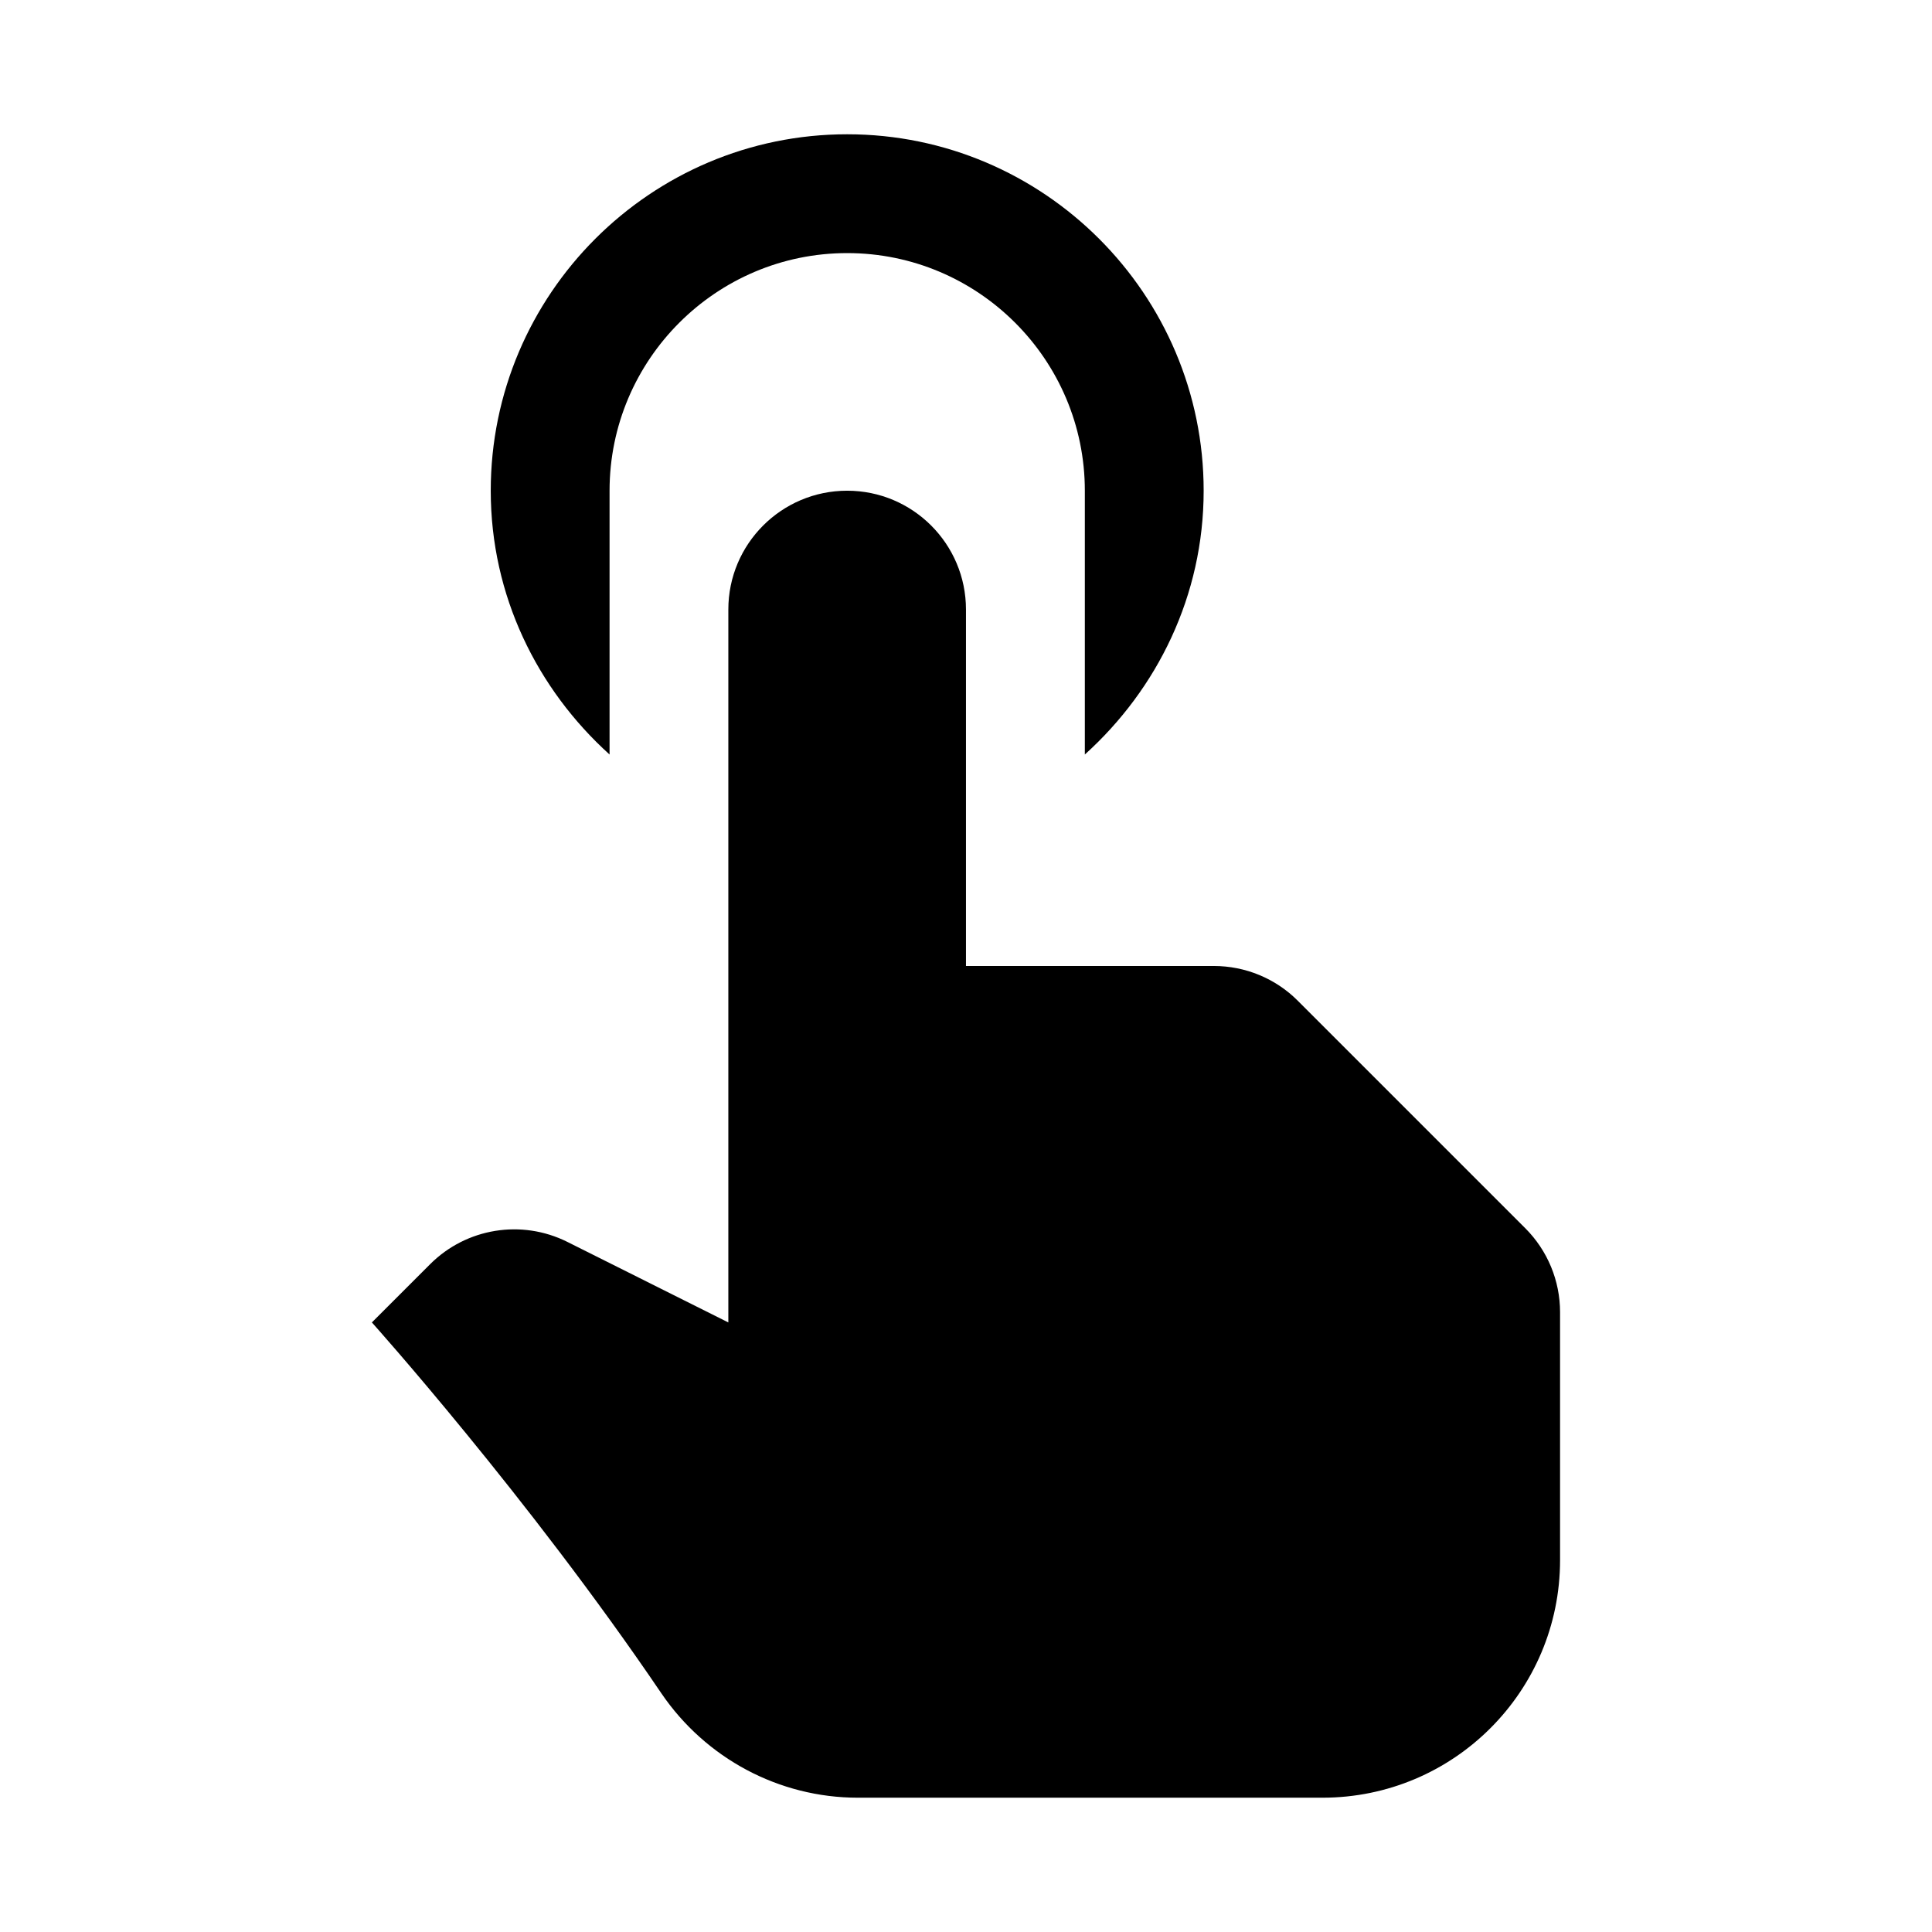
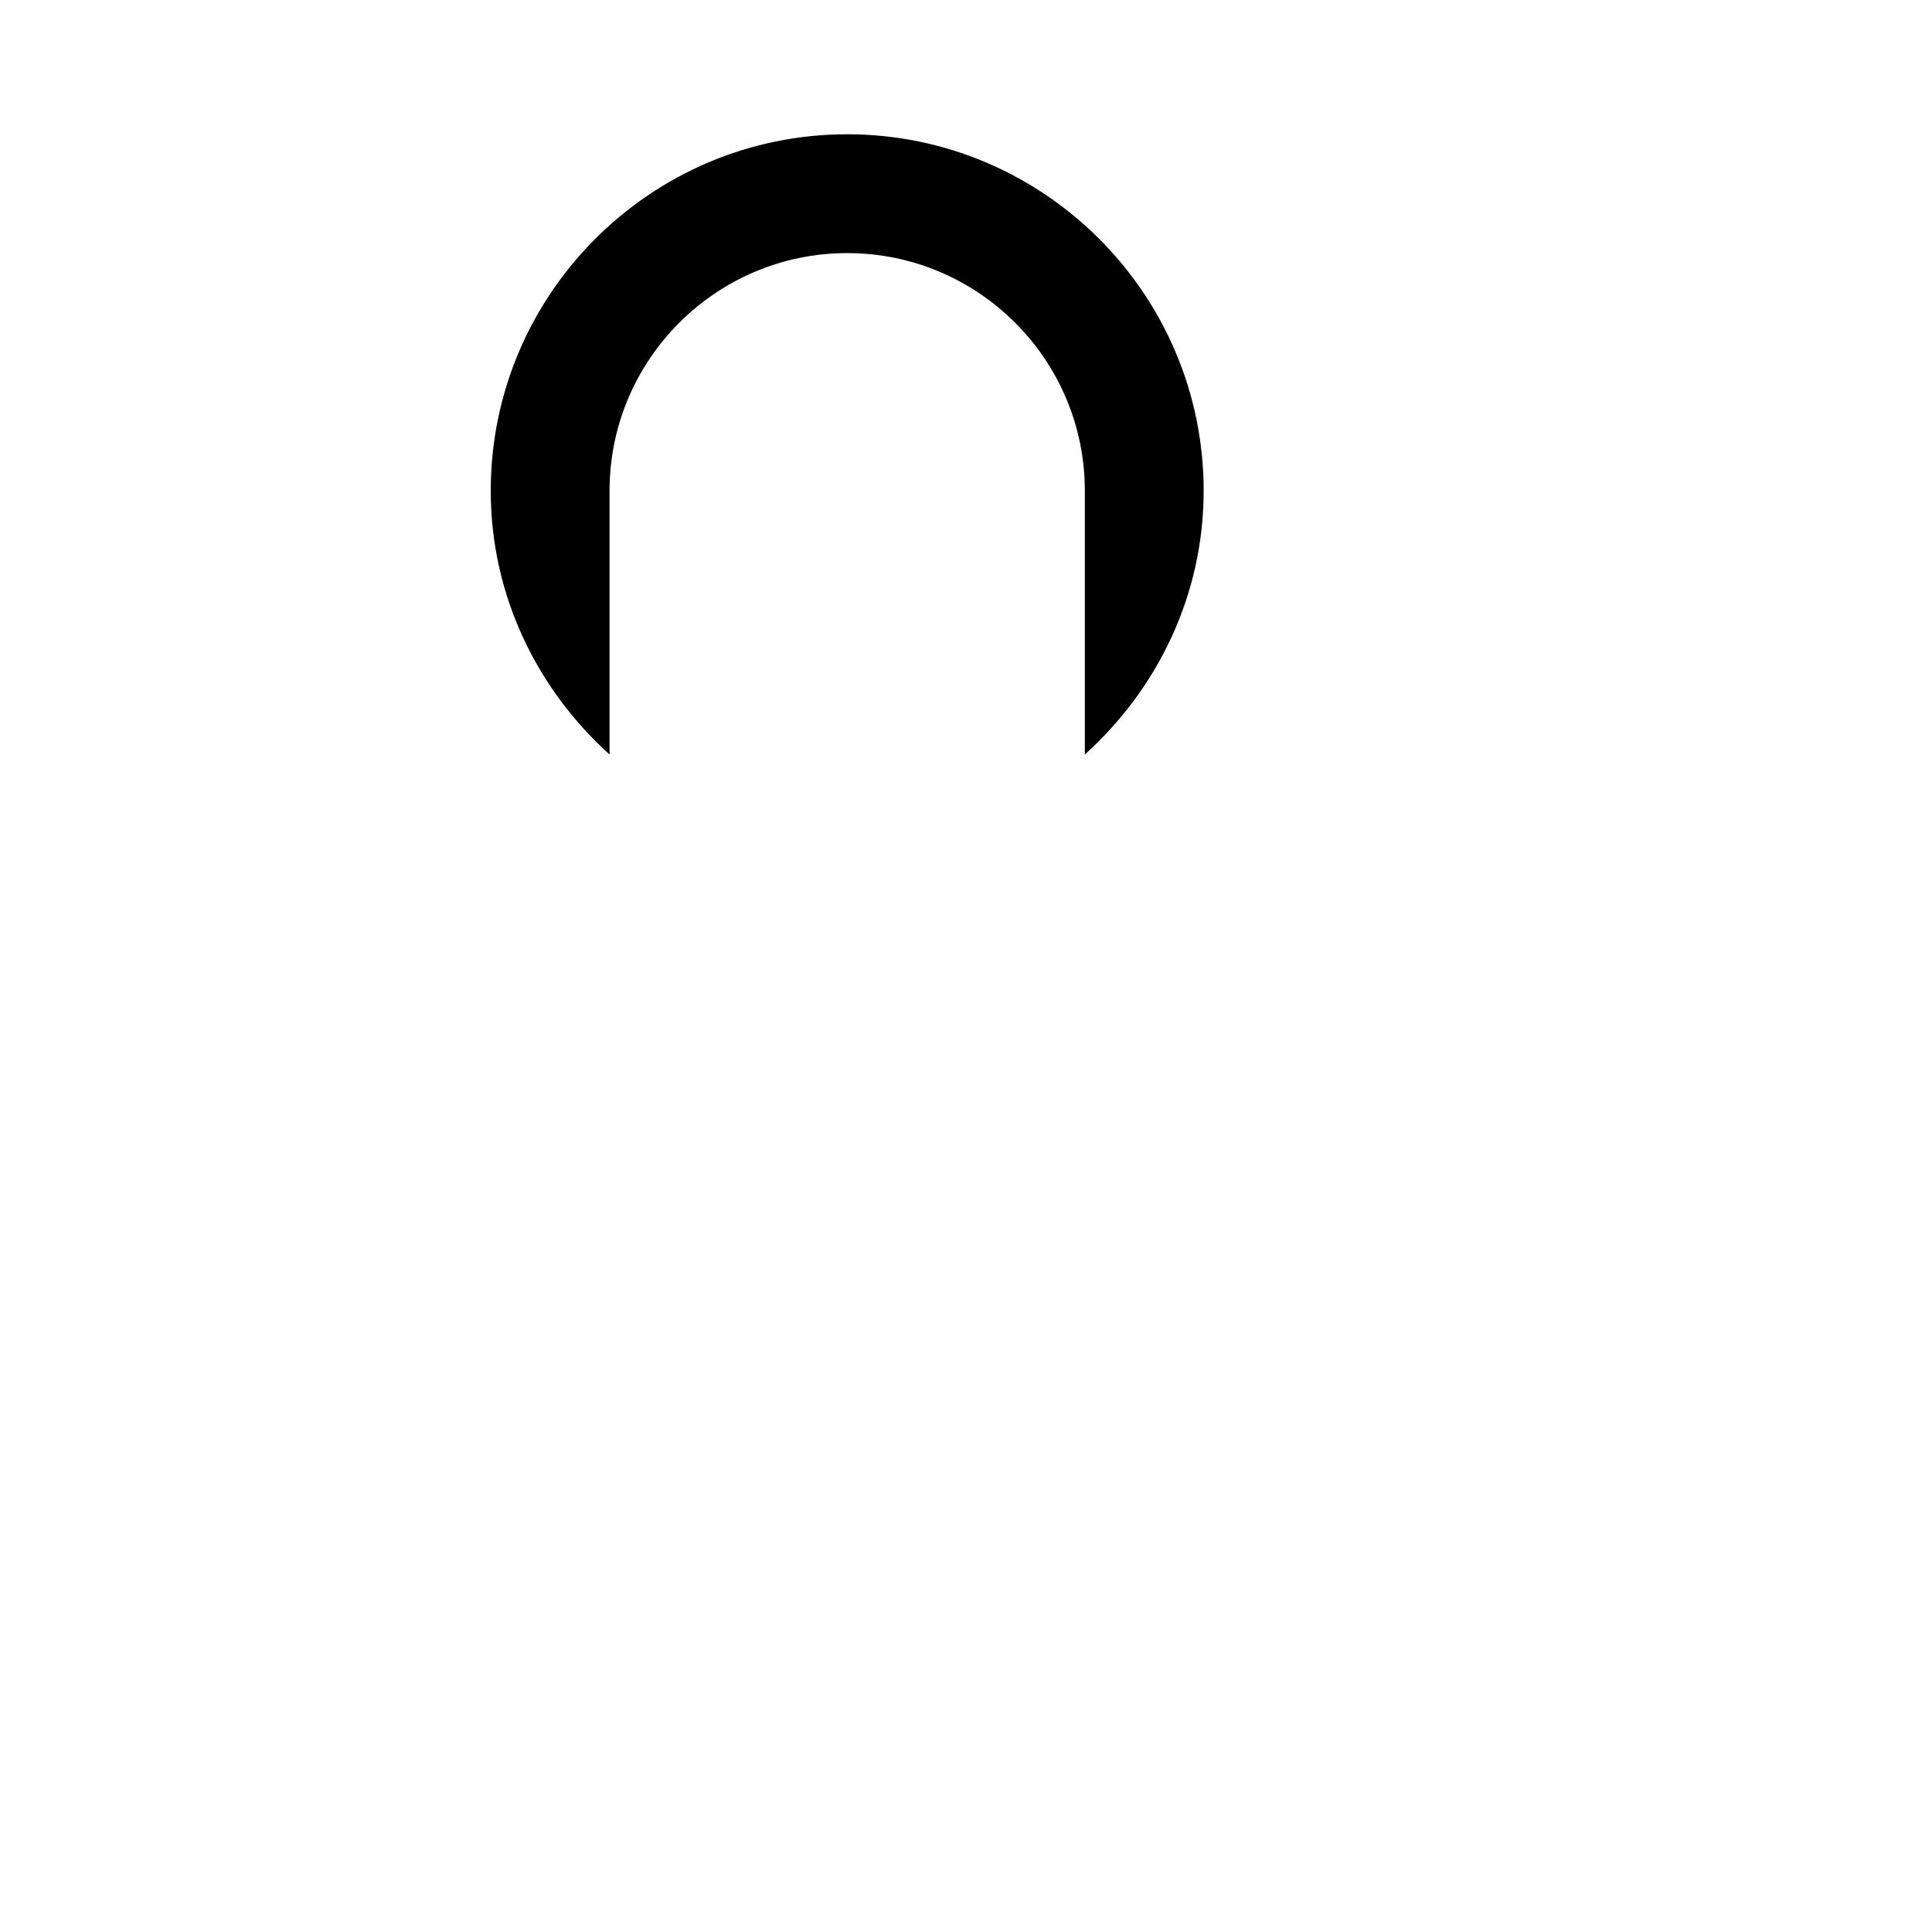
<svg xmlns="http://www.w3.org/2000/svg" fill="#000000" width="800px" height="800px" version="1.1" viewBox="144 144 512 512">
  <g>
-     <path d="m548.21 469.49-60.27-60.27c-5.891-5.918-13.918-9.223-22.262-9.223h-65.684v-94.465c0-17.383-14.105-31.488-31.488-31.488-17.383 0-31.488 14.105-31.488 31.488v188.93l-42.668-21.348c-12.121-6.051-26.766-3.688-36.367 5.918l-15.43 15.426s41.344 46.098 76.703 98.273c11.746 17.258 31.207 27.68 52.082 27.68h123.12c34.793 0 62.977-28.184 62.977-62.977v-65.684c0-8.344-3.305-16.34-9.223-22.262z" />
    <path d="m305.54 274.05c0-34.73 28.246-62.977 62.977-62.977s62.977 28.246 62.977 62.977v69.902c19.176-17.316 31.488-42.098 31.488-69.902 0-52.082-42.383-94.465-94.465-94.465s-94.465 42.383-94.465 94.465c0 27.805 12.312 52.586 31.488 69.902z" />
  </g>
</svg>